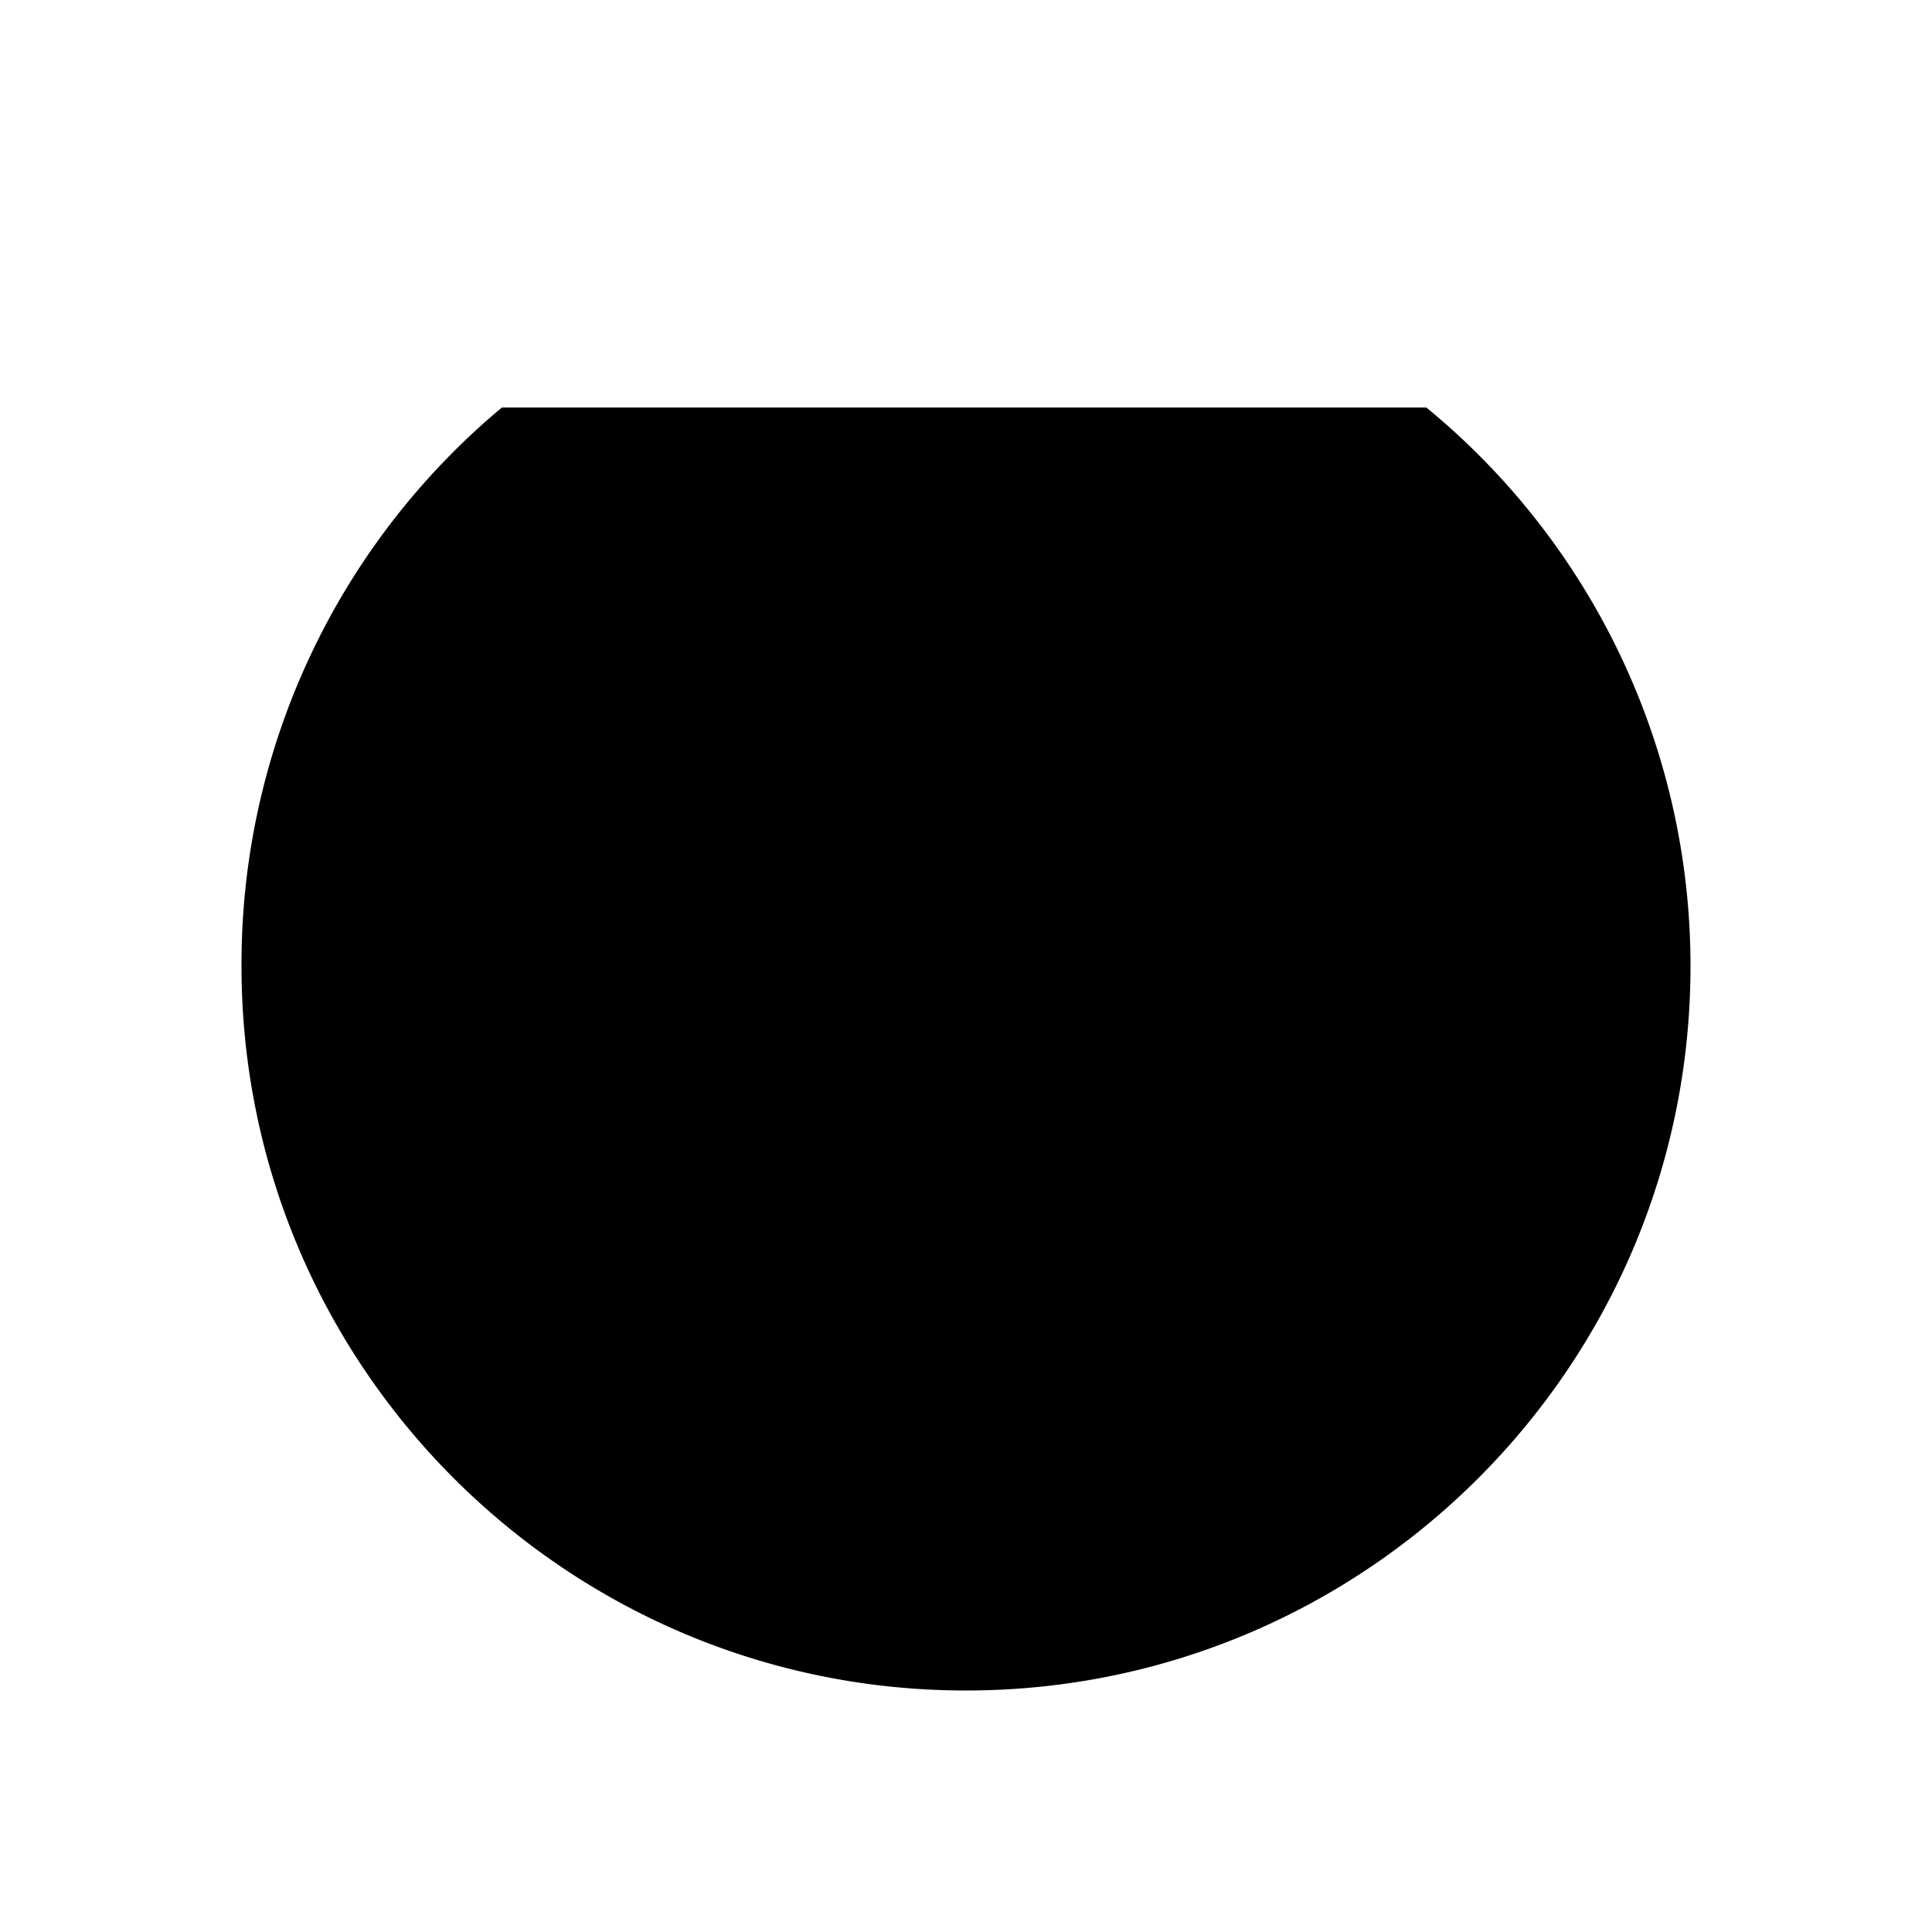
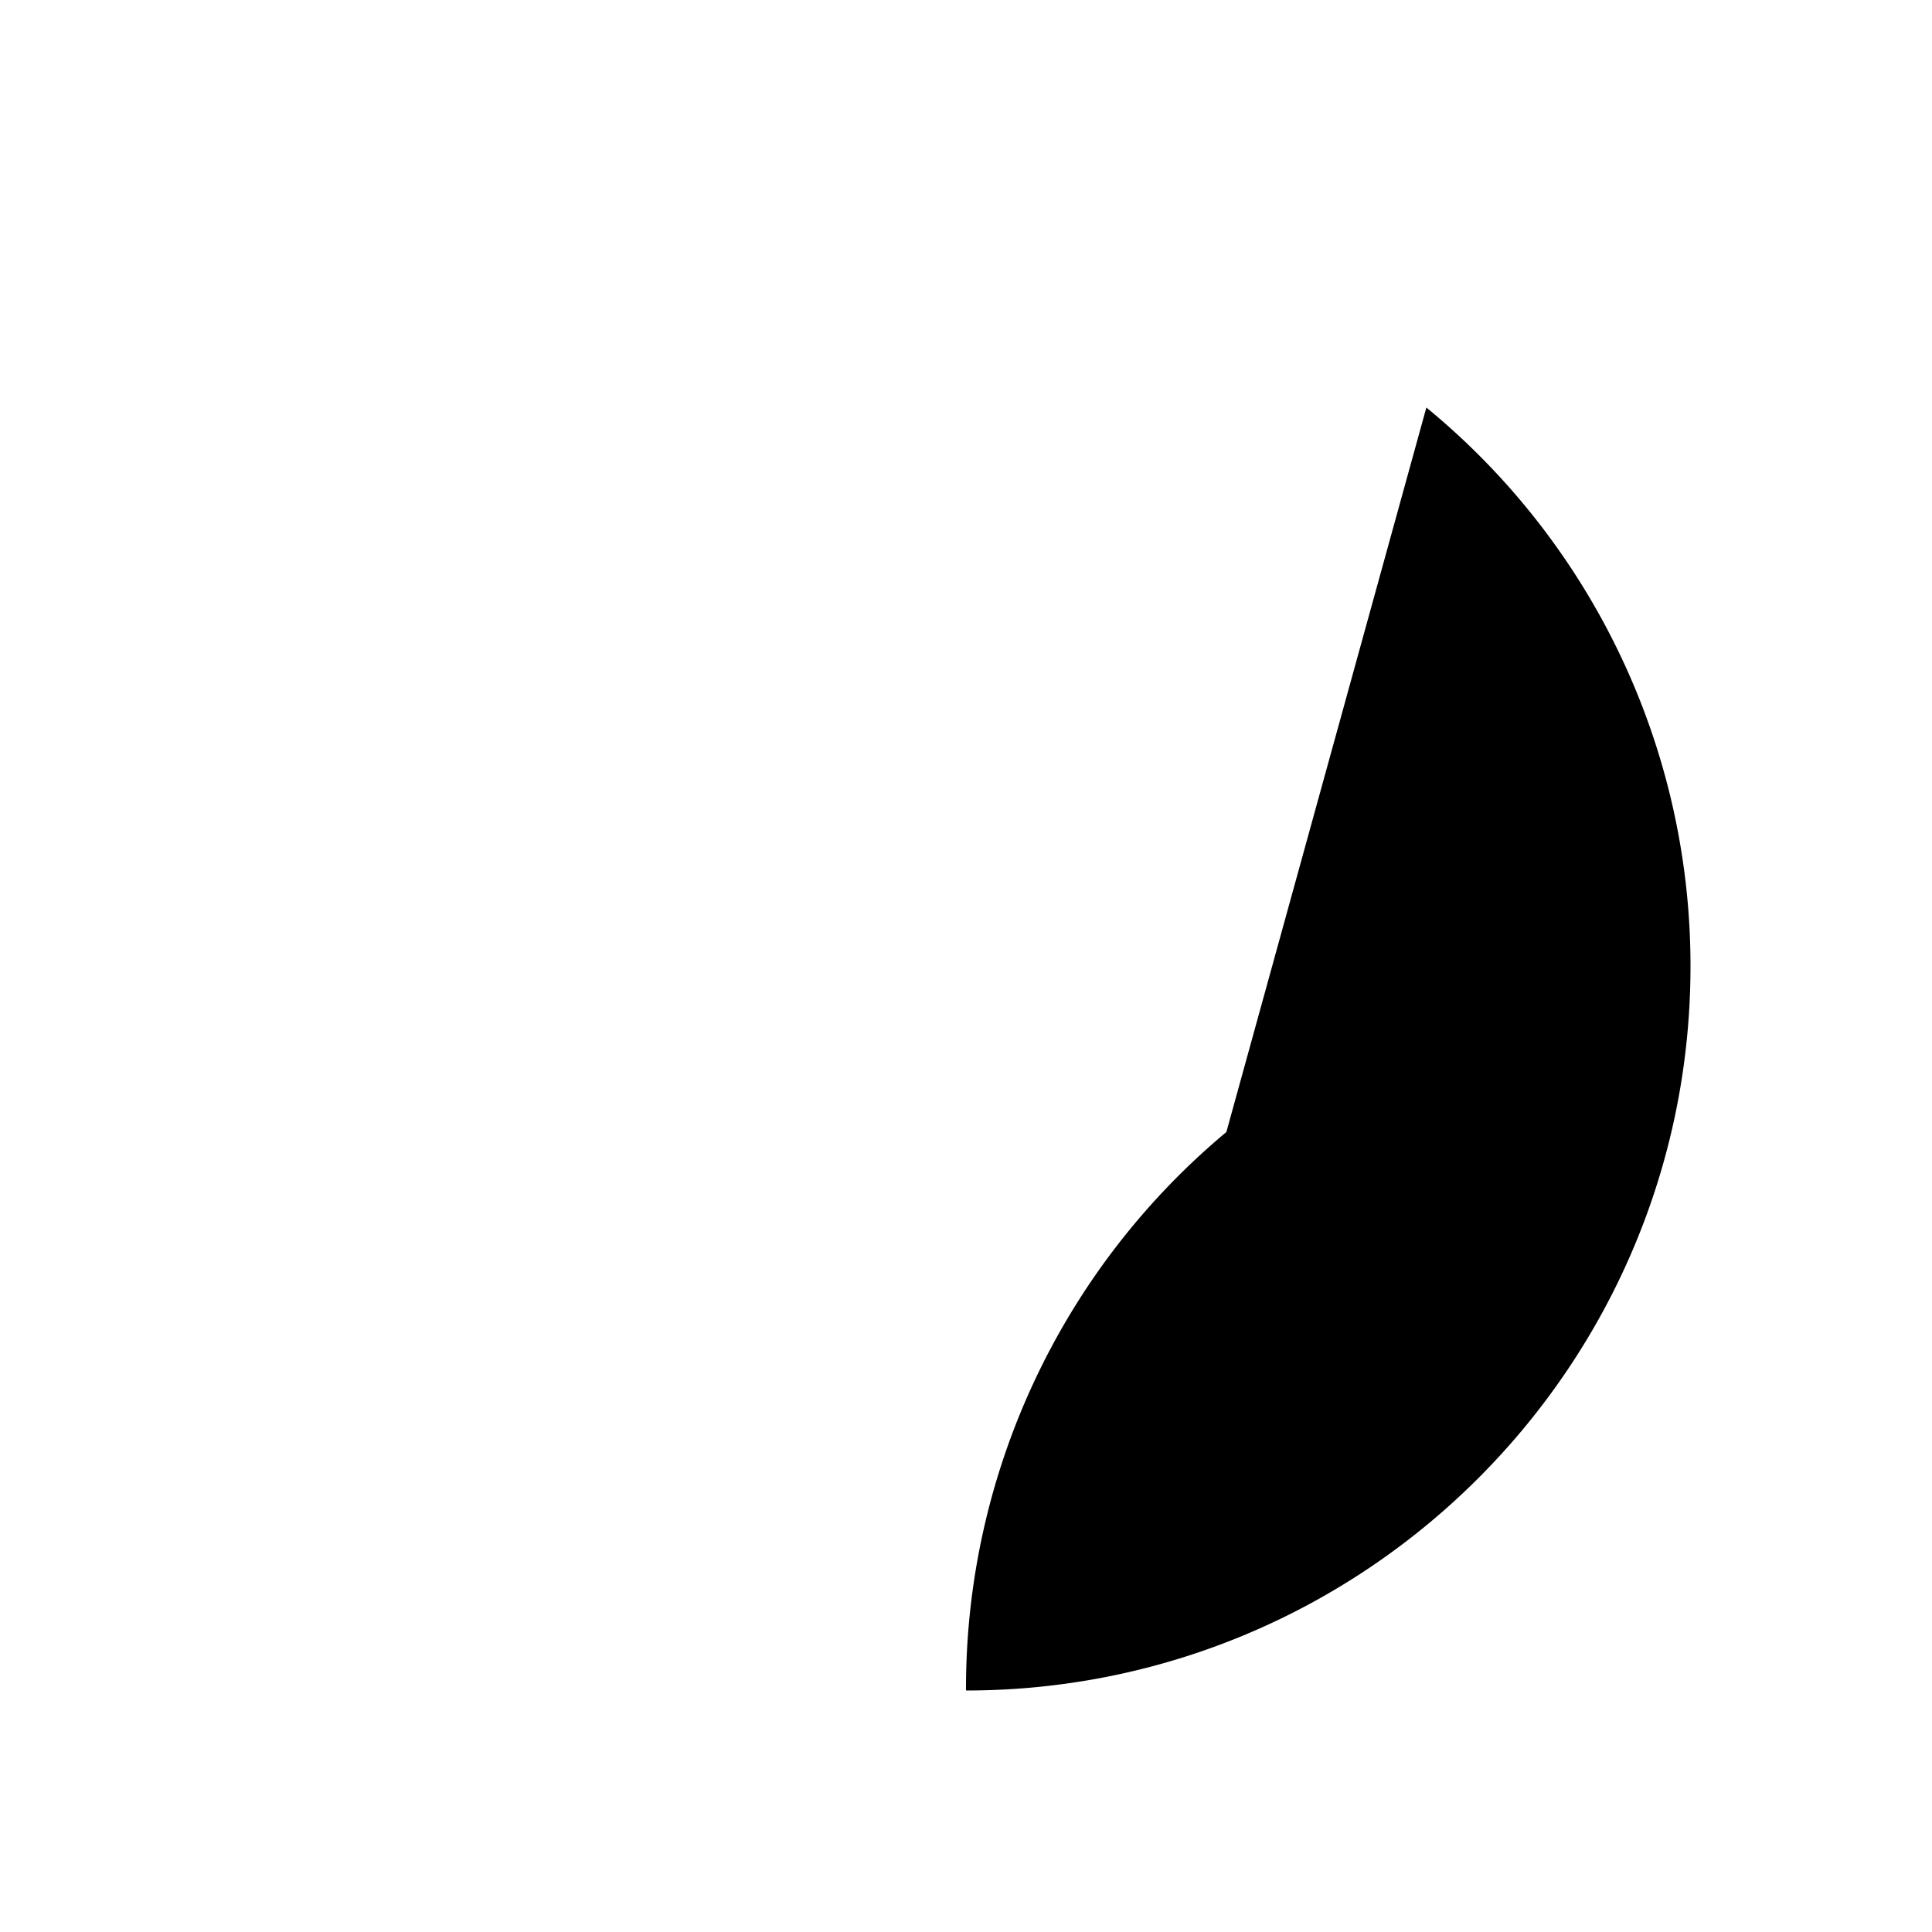
<svg xmlns="http://www.w3.org/2000/svg" class="ionicon" viewBox="0 0 512 512">
-   <path d="M378 108a191.41 191.41 0 0170 148c0 106-86 192-192 192S64 362 64 256a192 192 0 0169-148M256 64v192" stroke-linecap="round" stroke-linejoin="round" class="ionicon-fill-none ionicon-stroke-width" />
+   <path d="M378 108a191.41 191.41 0 0170 148c0 106-86 192-192 192a192 192 0 0169-148M256 64v192" stroke-linecap="round" stroke-linejoin="round" class="ionicon-fill-none ionicon-stroke-width" />
</svg>